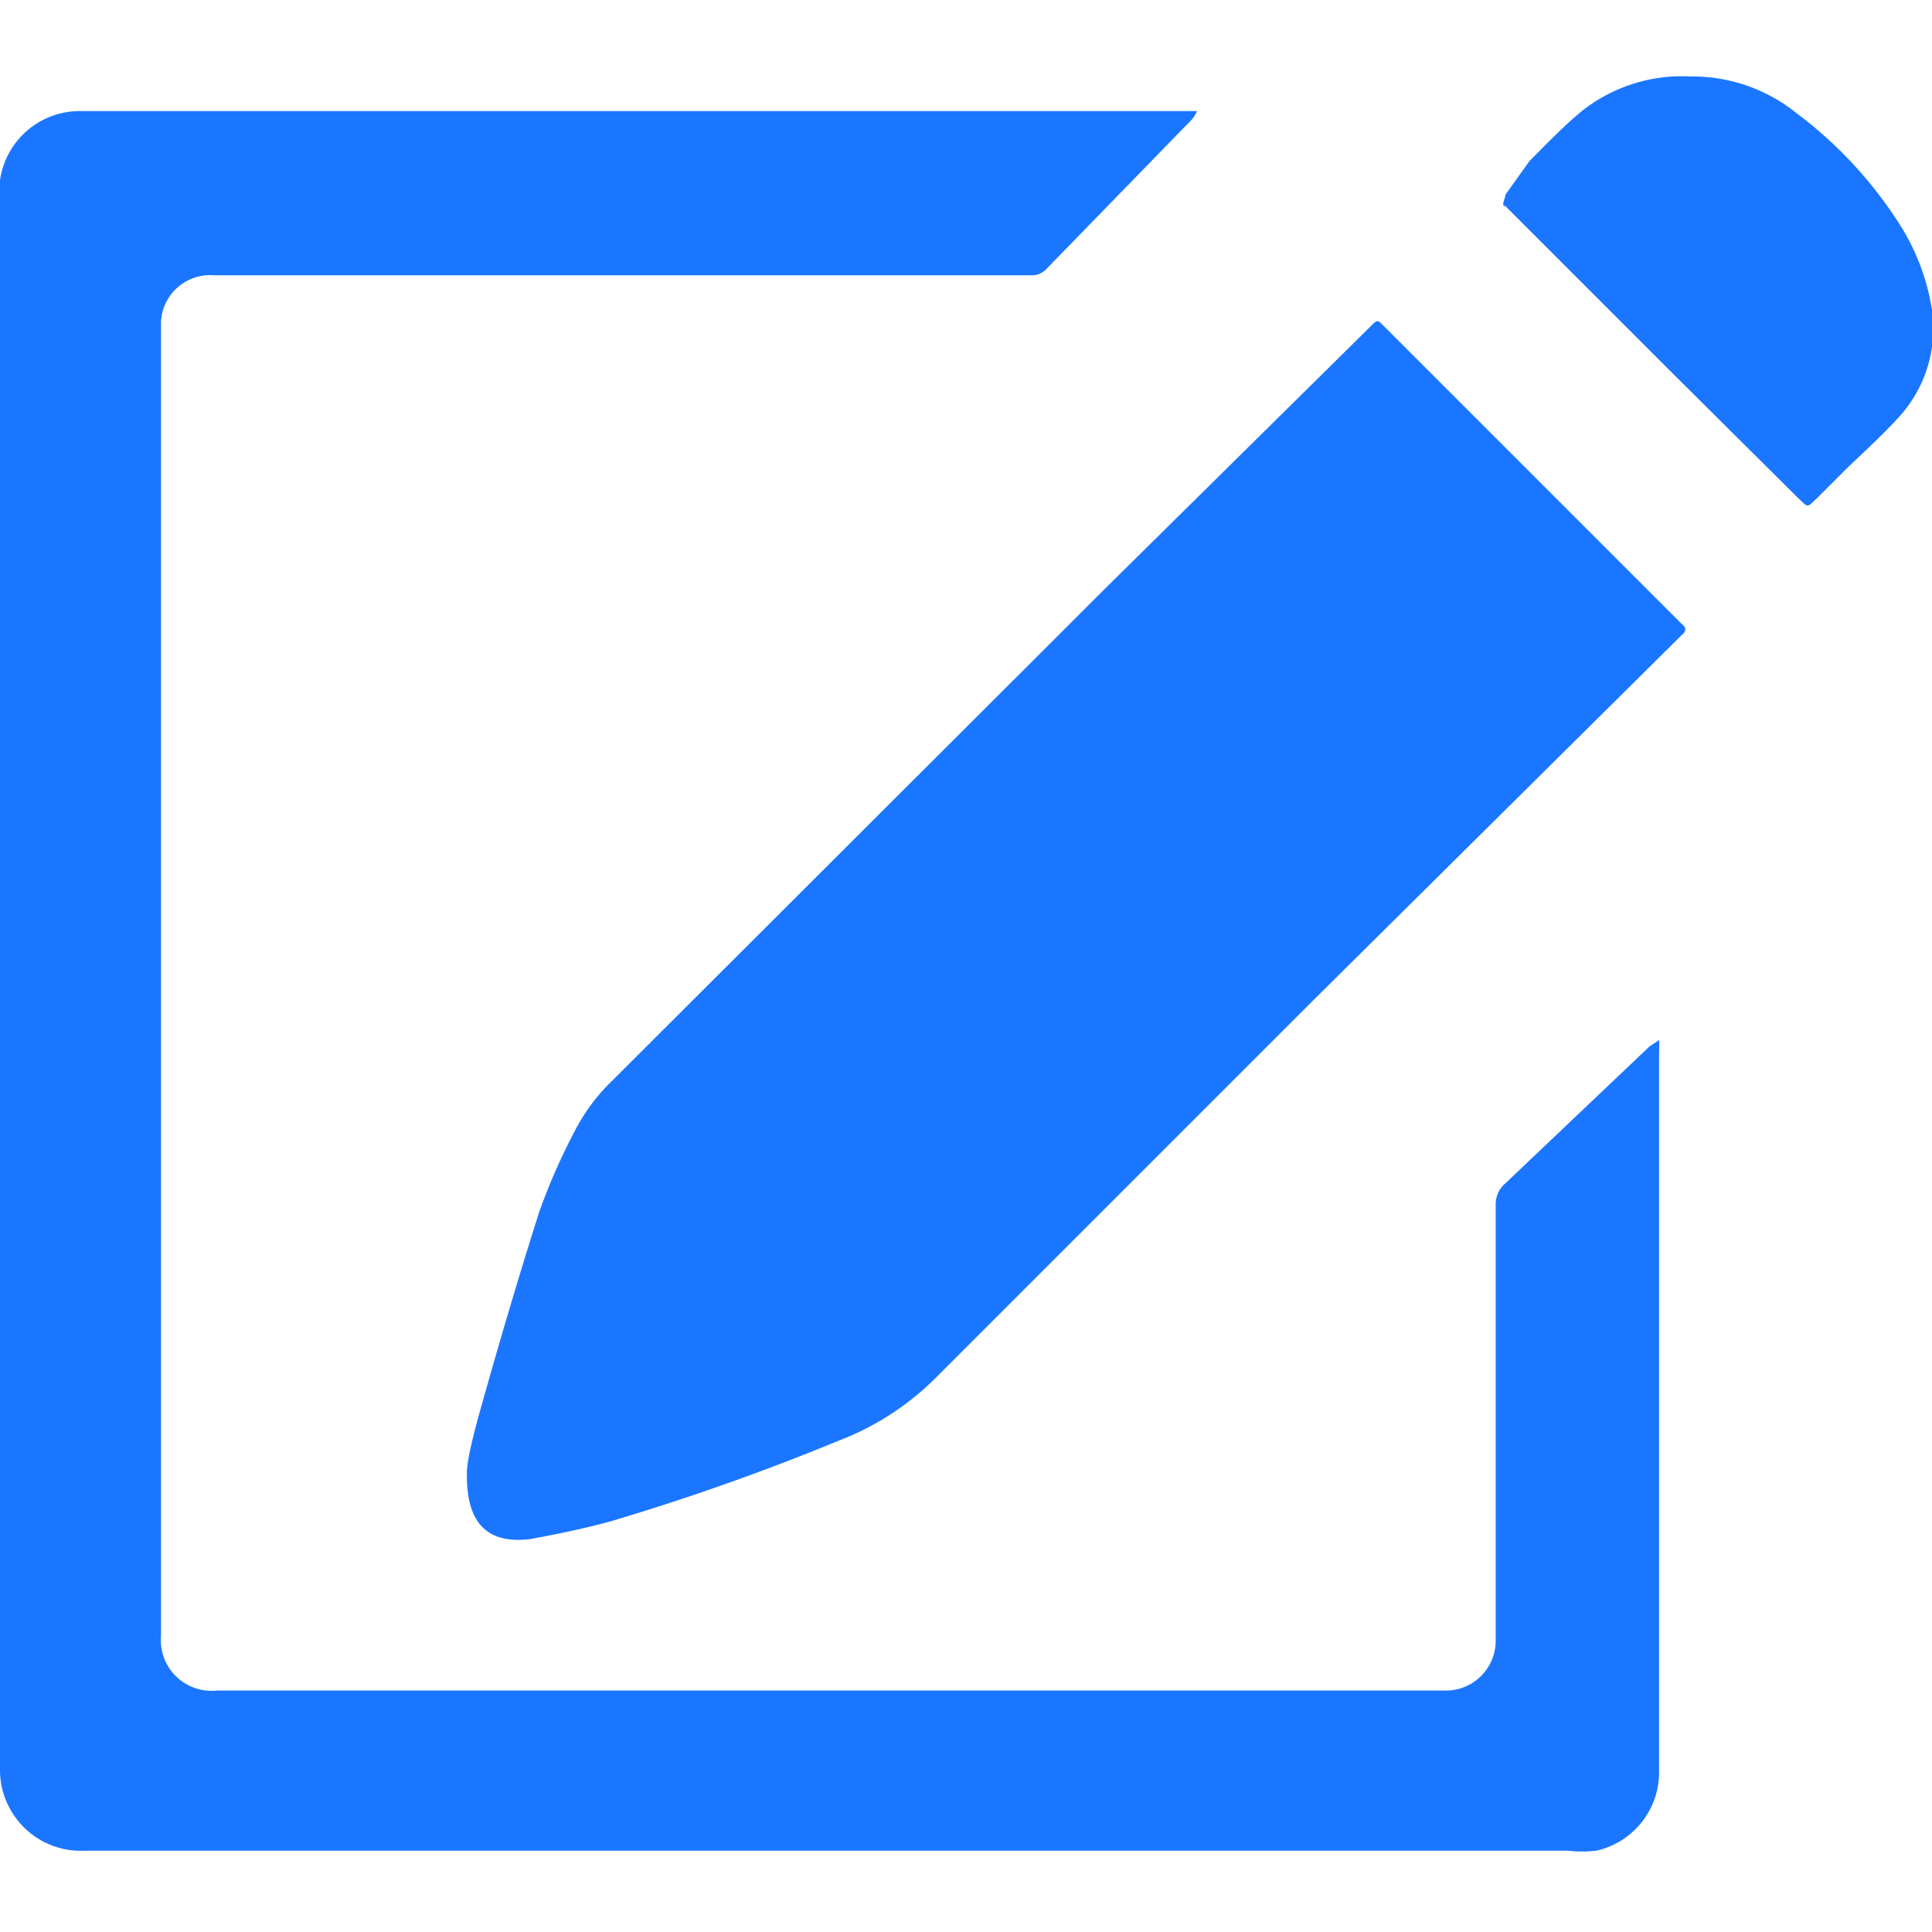
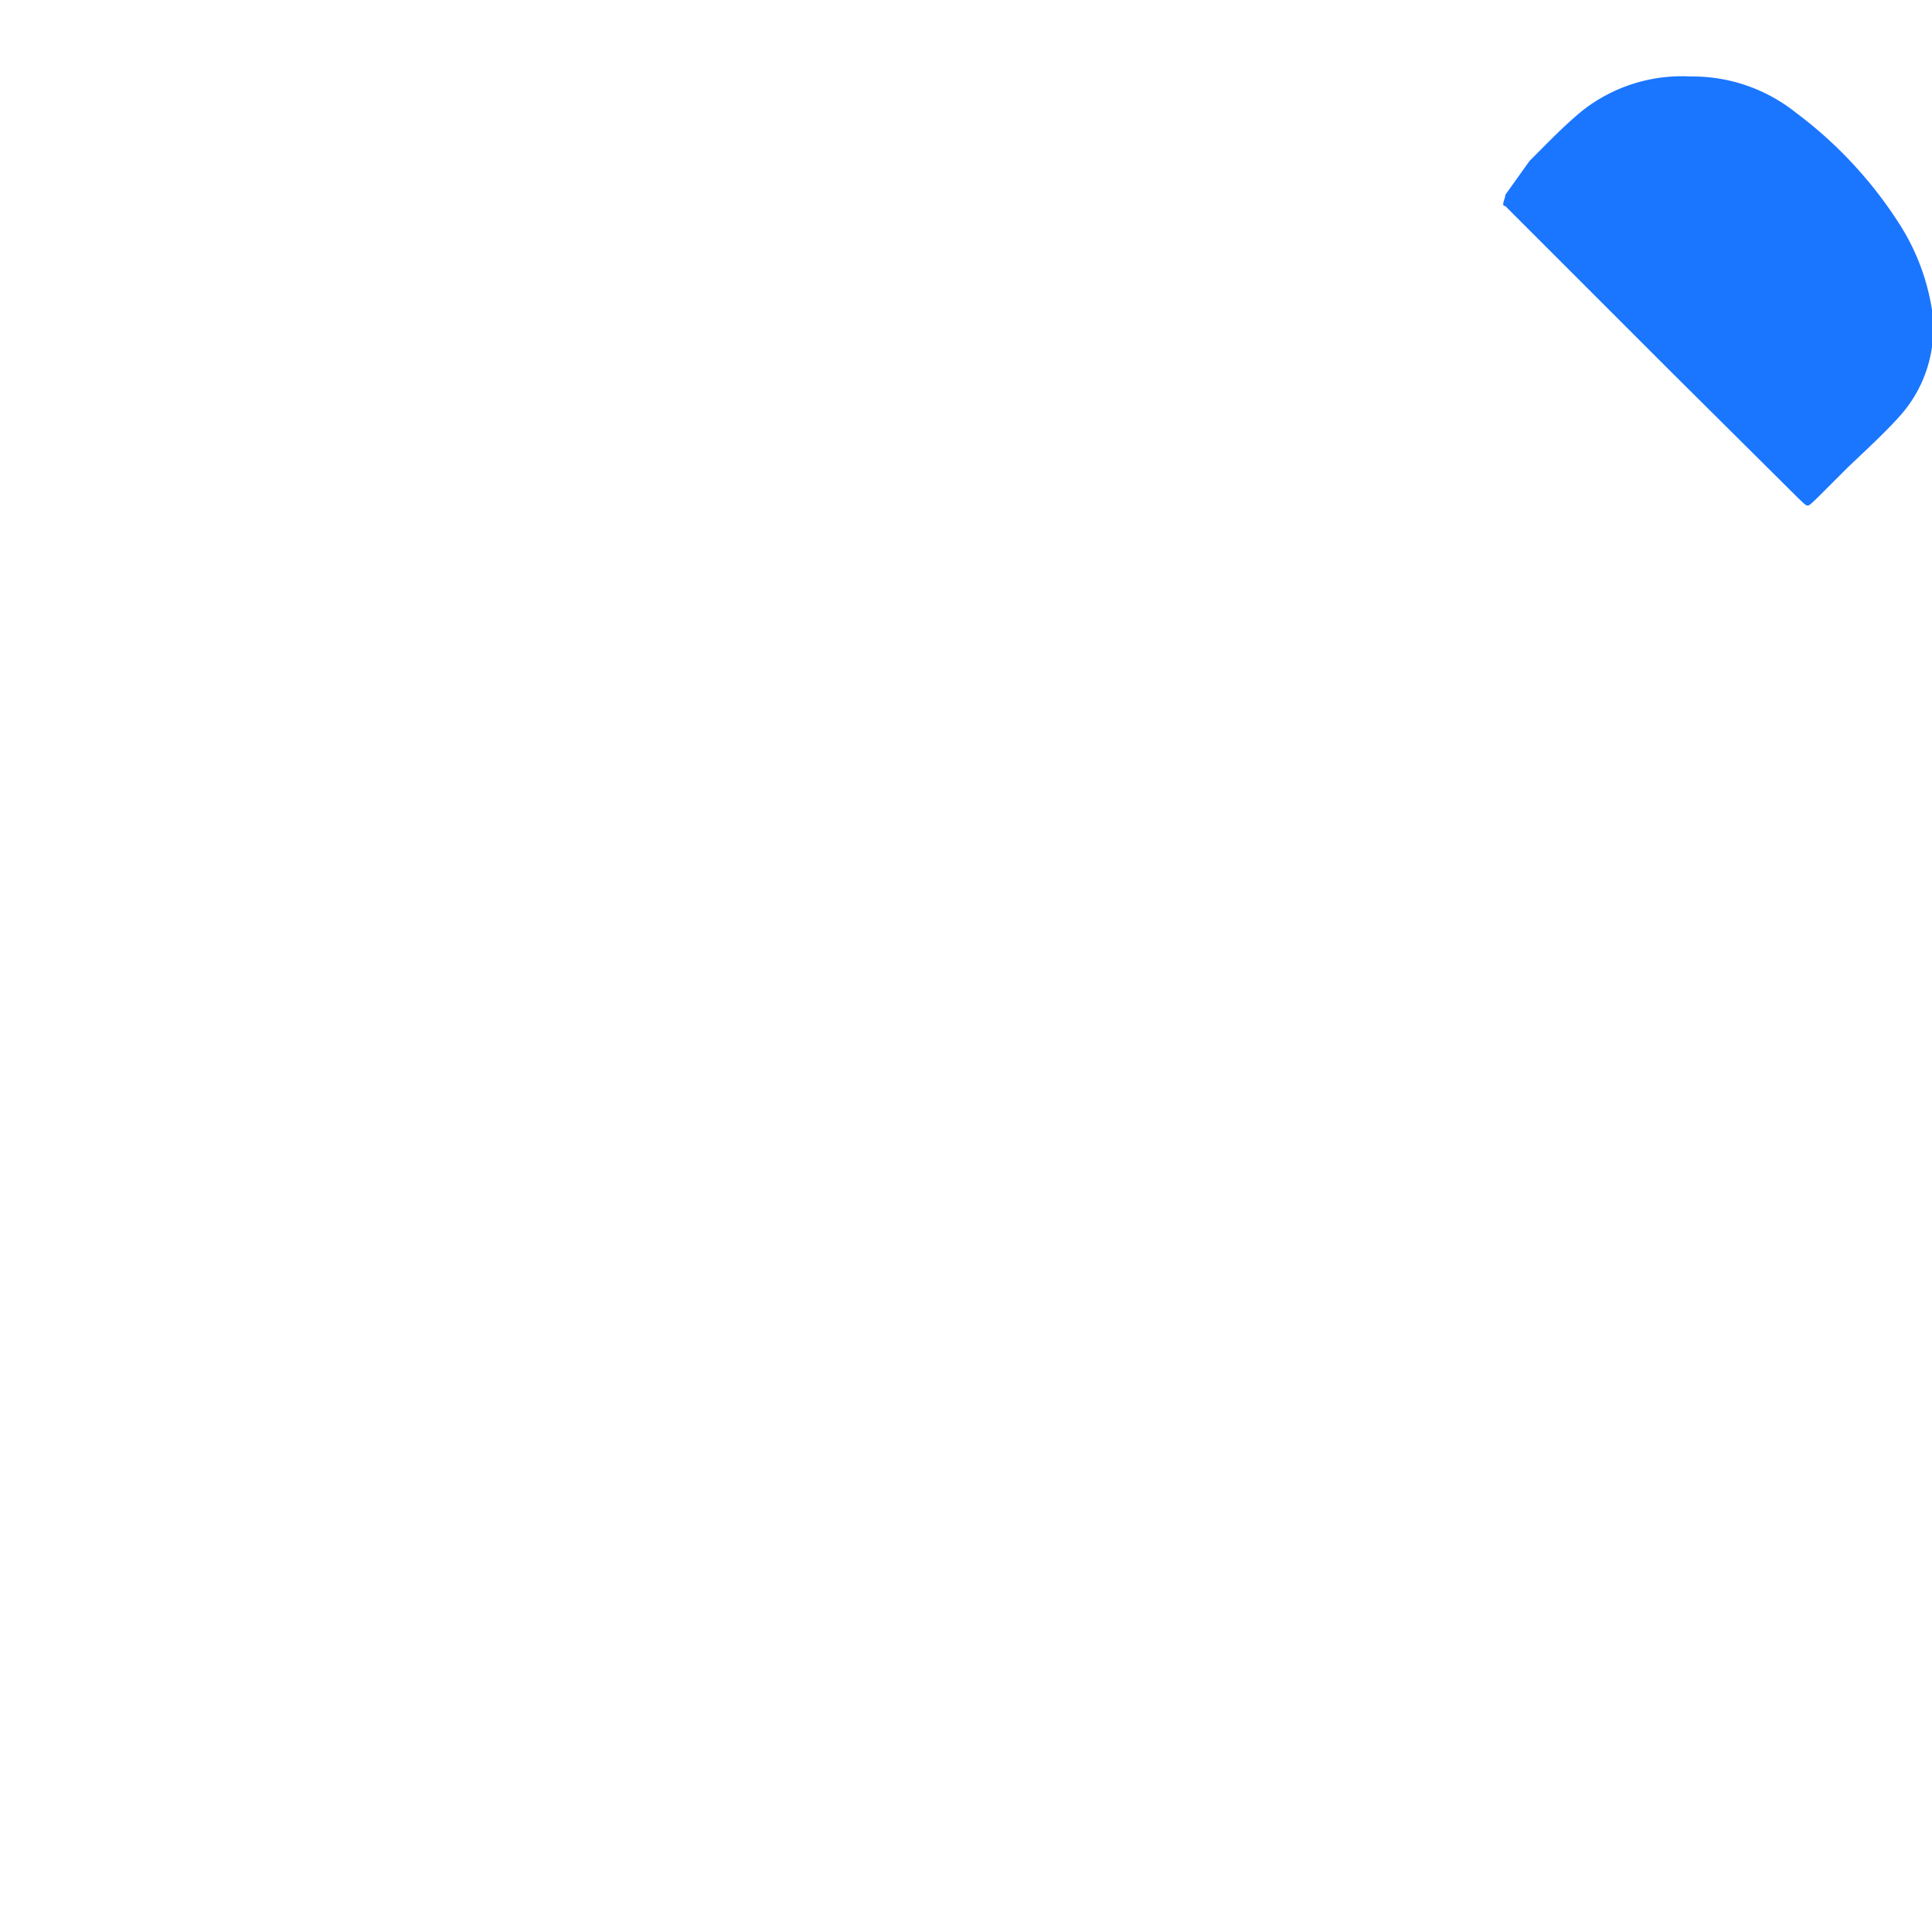
<svg xmlns="http://www.w3.org/2000/svg" id="Слой_1" data-name="Слой 1" width="24" height="24" viewBox="0 0 24 24">
  <defs>
    <style>.cls-1{fill:#1a76ff;}</style>
  </defs>
  <title>1663</title>
-   <path class="cls-1" d="M0,12.21q0-4.85,0-9.7a1.56,1.56,0,0,1,0-.27,1,1,0,0,1,1-.86H14.87a.46.46,0,0,1-.06.1L13,3.34a.25.25,0,0,1-.2.08H2.66A.61.61,0,0,0,2,4c0,.41,0,.82,0,1.23q0,3.3,0,6.59t0,6.59c0,.64,0,1.27,0,1.91A.63.63,0,0,0,2.7,21H18a.62.62,0,0,0,.58-.62c0-.34,0-.67,0-1q0-2.21,0-4.41a.34.34,0,0,1,.12-.27L20.49,13l.12-.08a1.08,1.08,0,0,1,0,.14q0,3,0,6,0,1.46,0,2.93a1,1,0,0,1-.78,1,1.64,1.64,0,0,1-.36,0H1.05a1,1,0,0,1-.87-.43A1,1,0,0,1,0,22Q0,20.48,0,19q0-2.71,0-5.42,0-.66,0-1.32Z" />
-   <path class="cls-1" d="M5.8,18.3c0-.15.07-.43.14-.69.24-.86.49-1.71.76-2.56a7.69,7.69,0,0,1,.44-1,2.37,2.37,0,0,1,.47-.63l6.16-6.15L17,4.08h0c.12-.12.1-.12.22,0l2.06,2.06,1.55,1.55.06.06c.07.05.05.1,0,.14l0,0L16.3,12.44l-4.68,4.68a3.45,3.45,0,0,1-1.21.78,29.4,29.4,0,0,1-2.83,1c-.33.09-.67.16-1,.22C6.06,19.18,5.79,18.93,5.8,18.3Z" />
  <path class="cls-1" d="M21,.95a2.06,2.06,0,0,1,1.31.45,5.26,5.26,0,0,1,1.29,1.39,2.77,2.77,0,0,1,.39,1,1.63,1.63,0,0,1-.4,1.39c-.2.22-.42.42-.64.63l-.38.38c-.13.12-.1.12-.23,0L20.78,4.64l-2-2-.08-.08c-.06,0,0-.09,0-.14L19,2c.21-.21.42-.43.65-.62A2,2,0,0,1,21,.95Z" />
</svg>